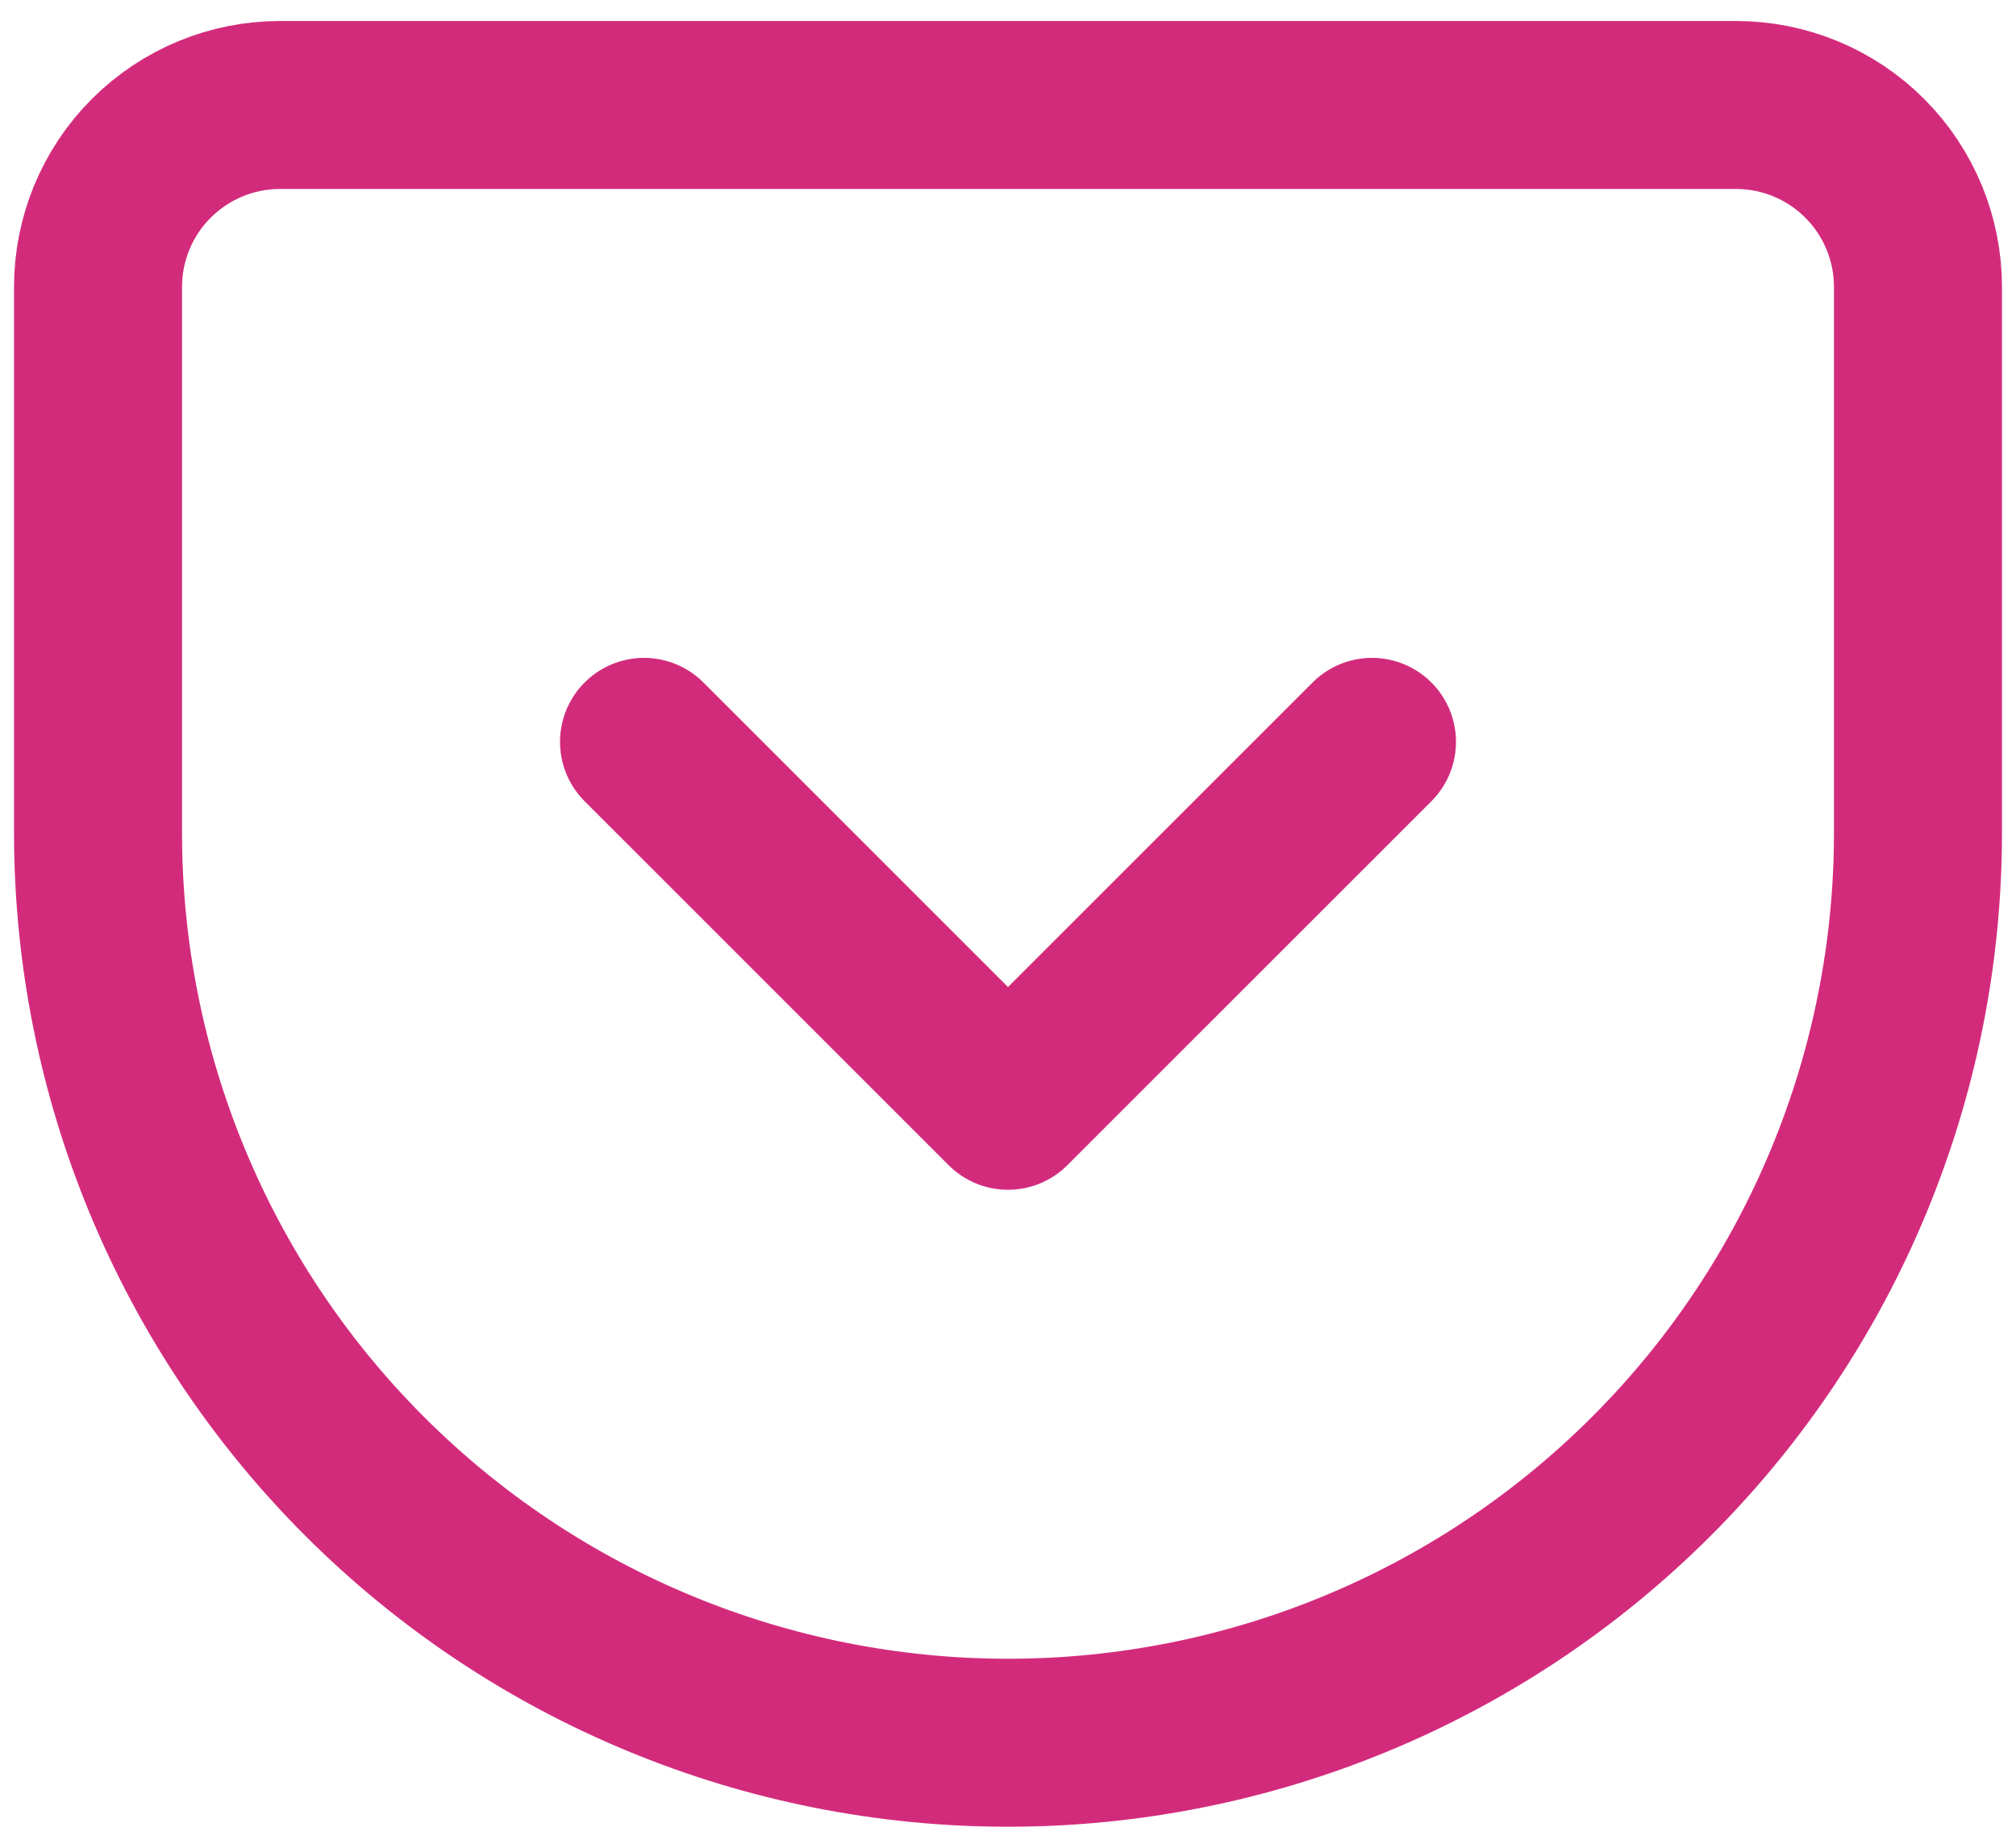
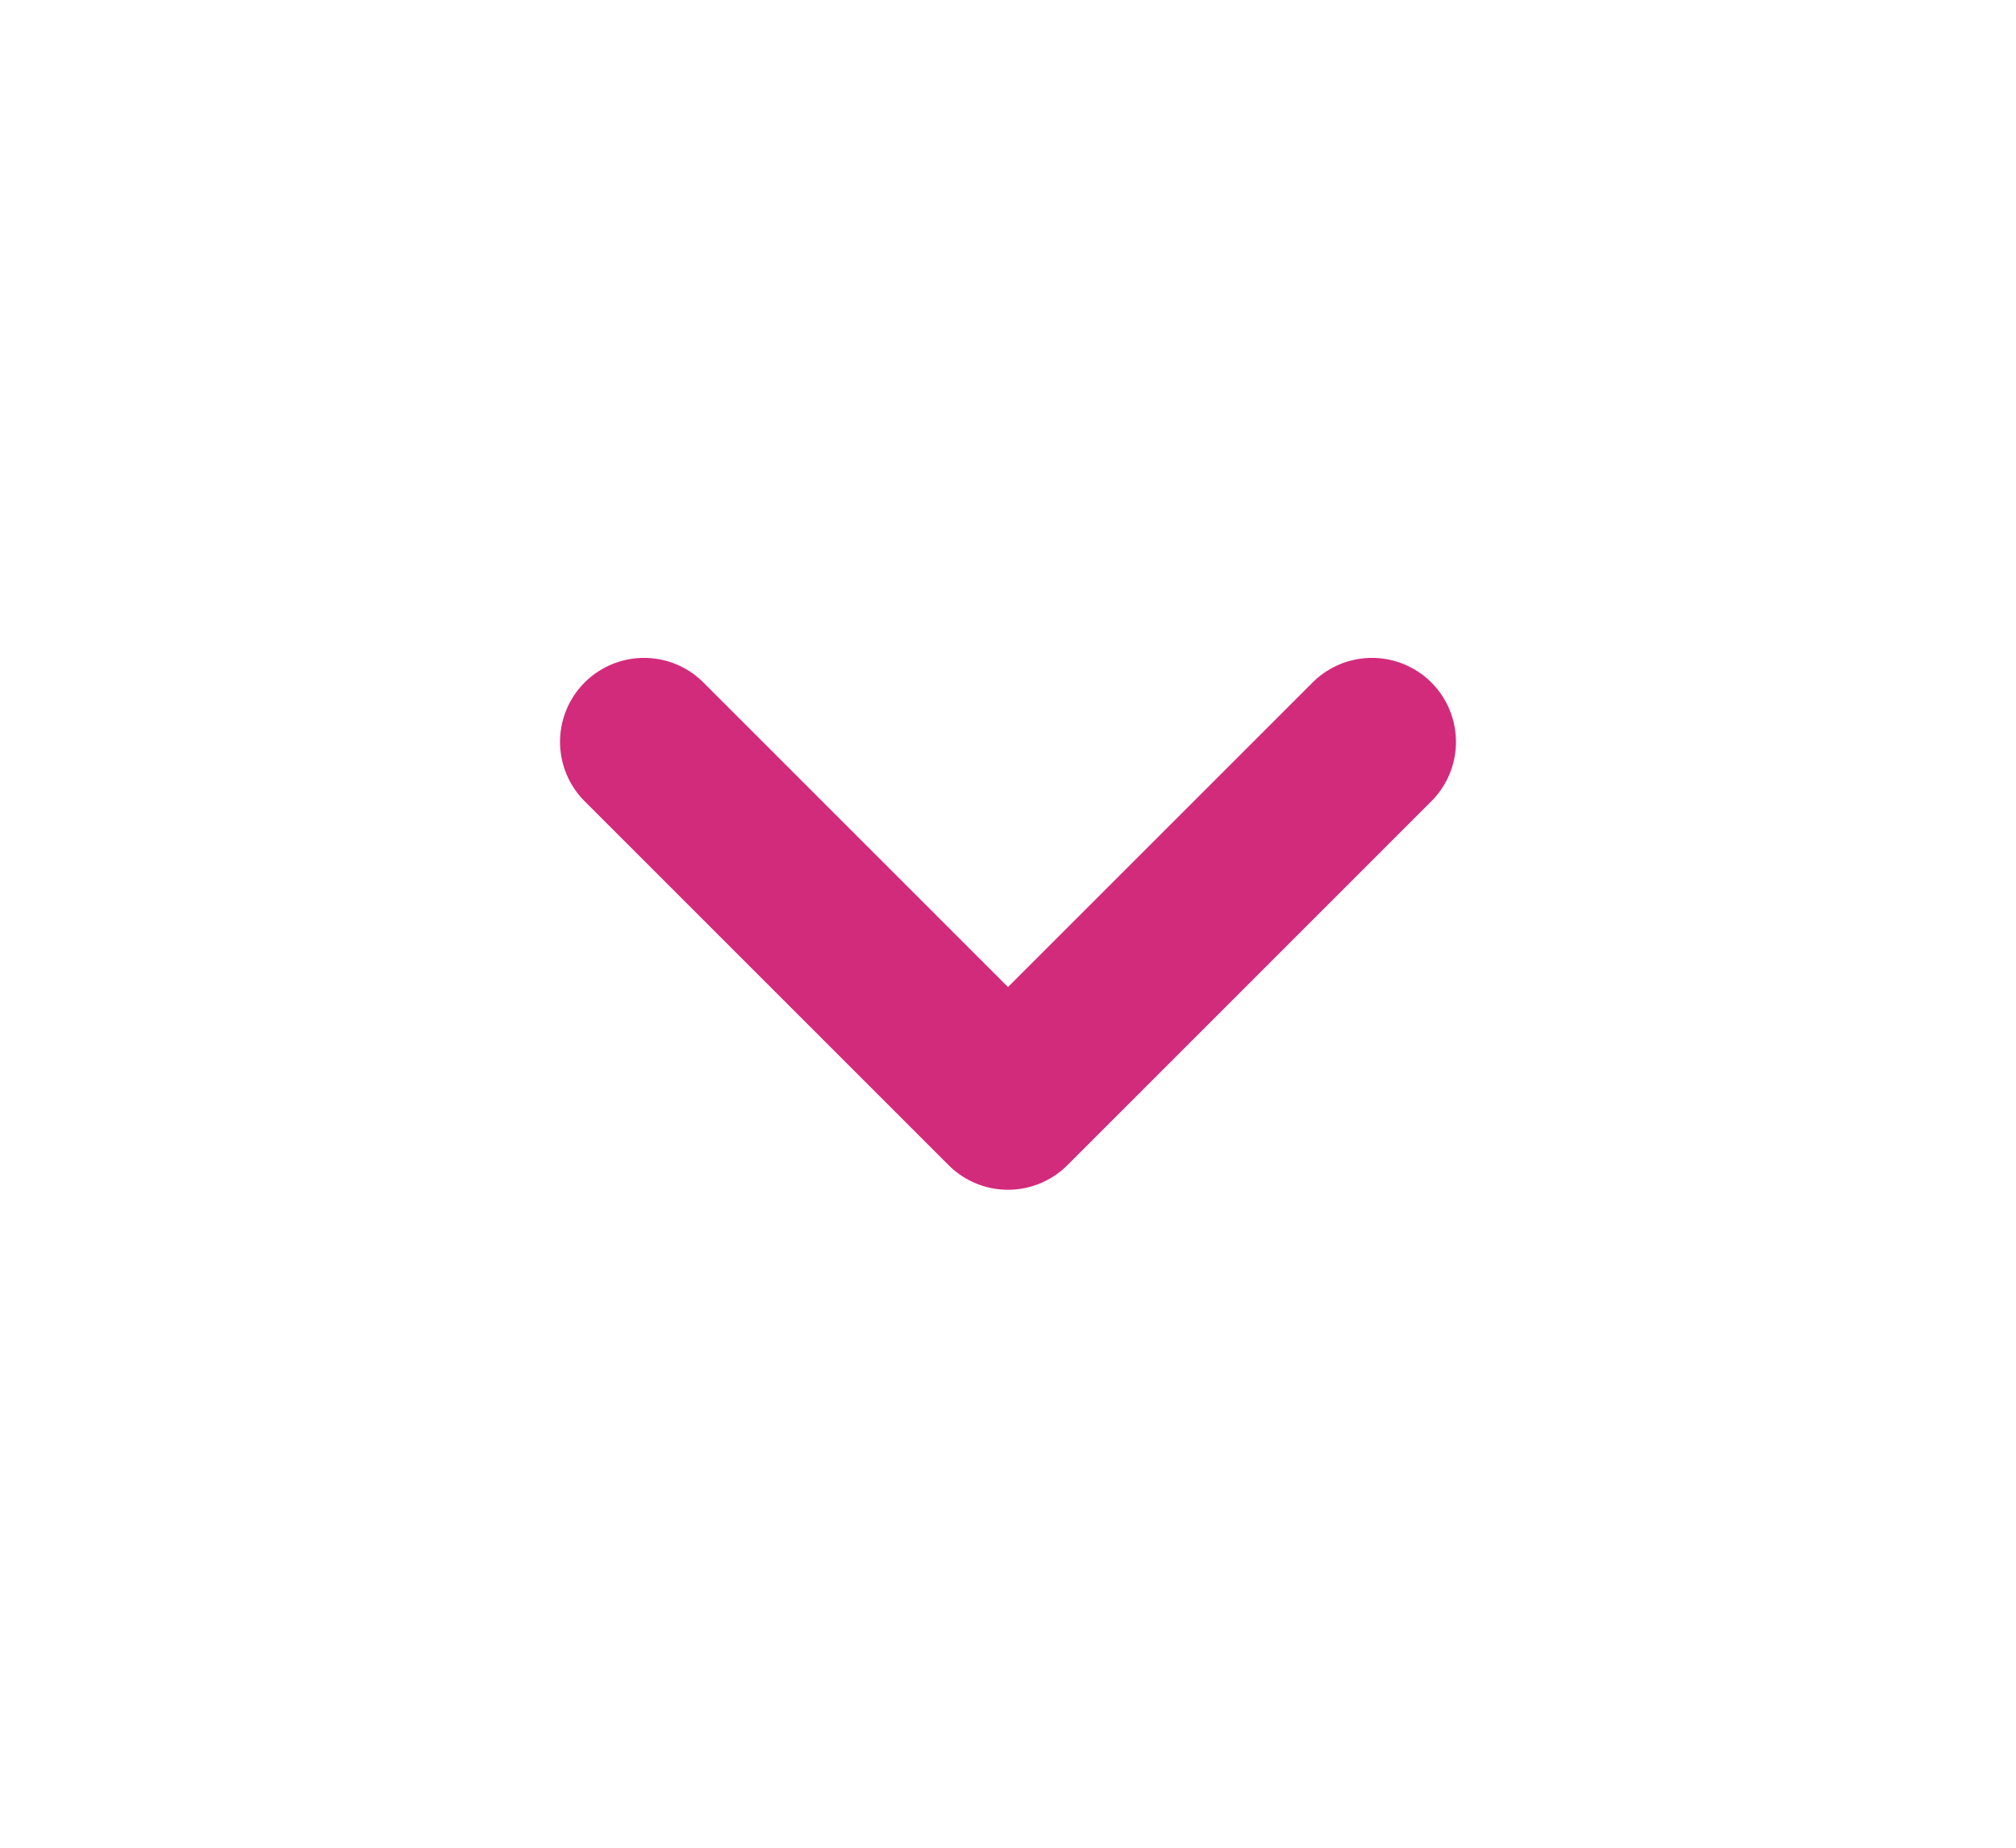
<svg xmlns="http://www.w3.org/2000/svg" width="24" height="22" viewBox="0 0 24 22" fill="none">
-   <path d="M3.333 1.25H20.667C21.241 1.25 21.793 1.478 22.199 1.885C22.605 2.291 22.833 2.842 22.833 3.417V9.917C22.833 12.79 21.692 15.545 19.66 17.577C17.629 19.609 14.873 20.75 12 20.75C10.577 20.75 9.169 20.47 7.854 19.925C6.54 19.381 5.346 18.583 4.34 17.577C2.308 15.545 1.167 12.79 1.167 9.917V3.417C1.167 2.842 1.395 2.291 1.801 1.885C2.208 1.478 2.759 1.25 3.333 1.25V1.25Z" stroke="#D32B7C" stroke-width="2" stroke-linecap="round" stroke-linejoin="round" />
  <path d="M7.667 8.833L12 13.166L16.333 8.833" stroke="#D32B7C" stroke-width="2" stroke-linecap="round" stroke-linejoin="round" />
</svg>